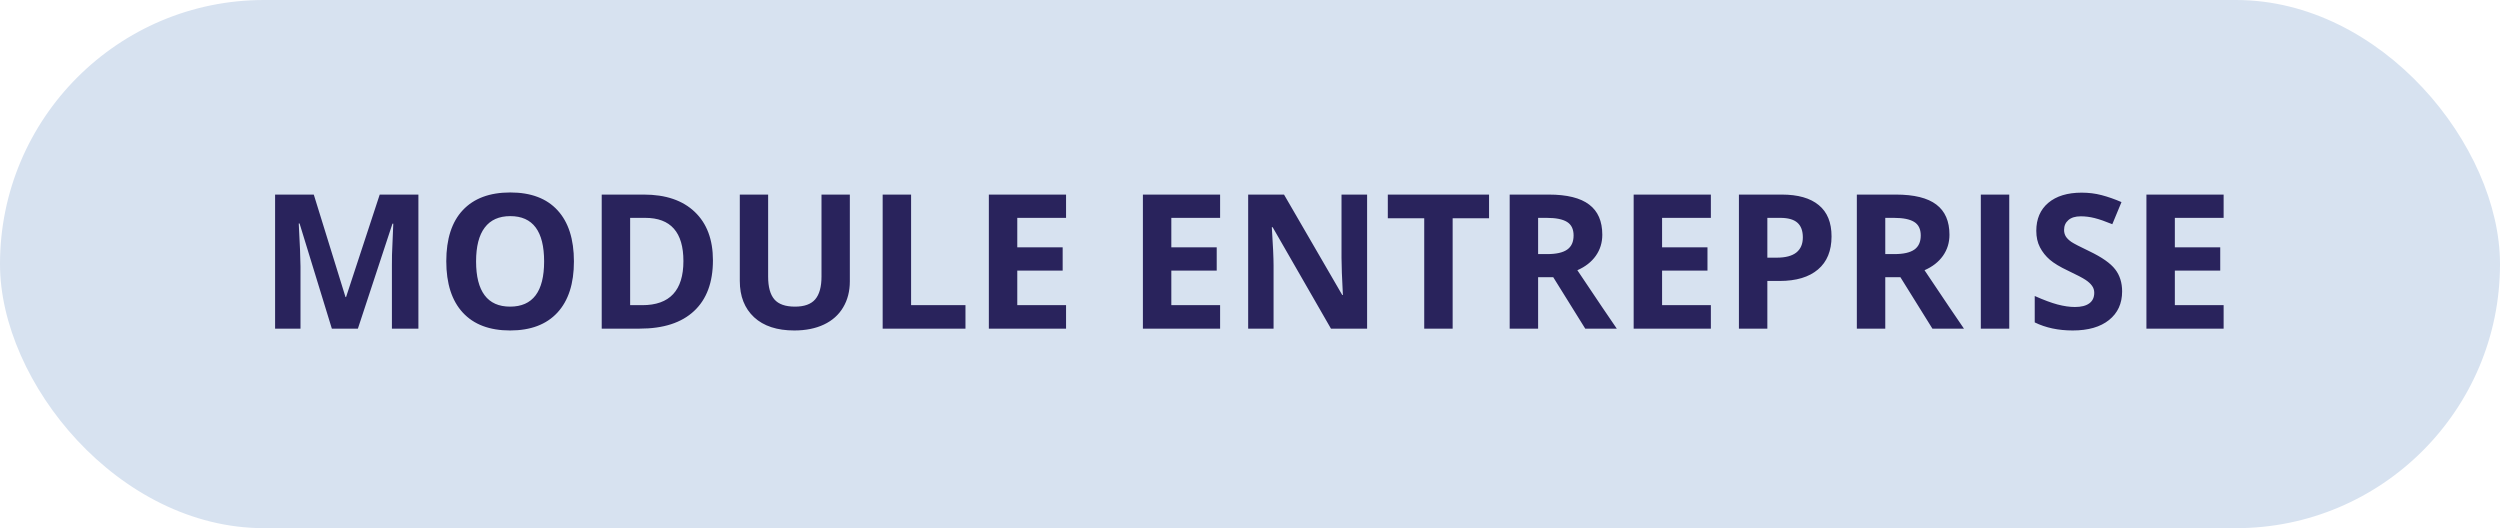
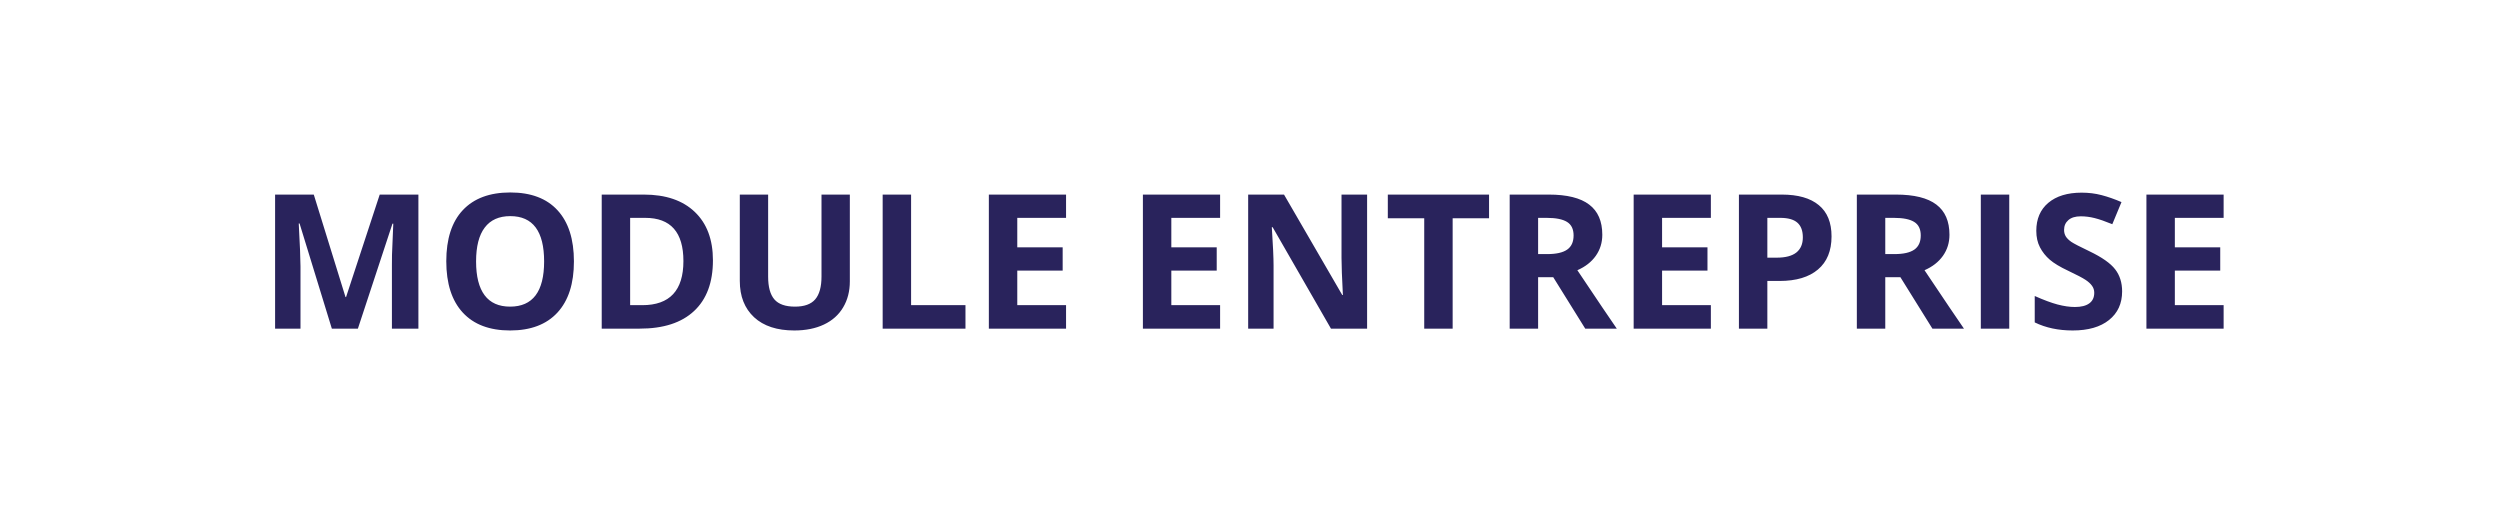
<svg xmlns="http://www.w3.org/2000/svg" width="213" height="45" viewBox="0 0 213 45" fill="none">
-   <rect width="213" height="45" rx="22.5" fill="#D7E2F0" />
  <path d="M28.273 28L25.523 19.039H25.453C25.552 20.862 25.602 22.078 25.602 22.688V28H23.438V16.578H26.734L29.438 25.312H29.484L32.352 16.578H35.648V28H33.391V22.594C33.391 22.338 33.393 22.044 33.398 21.711C33.409 21.378 33.445 20.492 33.508 19.055H33.438L30.492 28H28.273ZM48.898 22.273C48.898 24.164 48.43 25.617 47.492 26.633C46.555 27.648 45.211 28.156 43.461 28.156C41.711 28.156 40.367 27.648 39.43 26.633C38.492 25.617 38.023 24.159 38.023 22.258C38.023 20.357 38.492 18.906 39.43 17.906C40.372 16.901 41.721 16.398 43.477 16.398C45.232 16.398 46.573 16.904 47.5 17.914C48.432 18.924 48.898 20.378 48.898 22.273ZM40.562 22.273C40.562 23.549 40.805 24.51 41.289 25.156C41.773 25.802 42.497 26.125 43.461 26.125C45.393 26.125 46.359 24.841 46.359 22.273C46.359 19.701 45.398 18.414 43.477 18.414C42.513 18.414 41.786 18.74 41.297 19.391C40.807 20.037 40.562 20.997 40.562 22.273ZM60.742 22.18C60.742 24.06 60.206 25.5 59.133 26.5C58.065 27.5 56.521 28 54.5 28H51.266V16.578H54.852C56.716 16.578 58.164 17.07 59.195 18.055C60.227 19.039 60.742 20.414 60.742 22.18ZM58.227 22.242C58.227 19.789 57.143 18.562 54.977 18.562H53.688V26H54.727C57.06 26 58.227 24.747 58.227 22.242ZM72.406 16.578V23.969C72.406 24.812 72.216 25.552 71.836 26.188C71.461 26.823 70.917 27.31 70.203 27.648C69.49 27.987 68.646 28.156 67.672 28.156C66.203 28.156 65.062 27.781 64.25 27.031C63.438 26.276 63.031 25.245 63.031 23.938V16.578H65.445V23.57C65.445 24.451 65.622 25.096 65.977 25.508C66.331 25.919 66.917 26.125 67.734 26.125C68.526 26.125 69.099 25.919 69.453 25.508C69.812 25.091 69.992 24.44 69.992 23.555V16.578H72.406ZM75.203 28V16.578H77.625V26H82.258V28H75.203ZM90.828 28H84.25V16.578H90.828V18.562H86.672V21.07H90.539V23.055H86.672V26H90.828V28ZM103.953 28H97.375V16.578H103.953V18.562H99.797V21.07H103.664V23.055H99.797V26H103.953V28ZM116.477 28H113.398L108.43 19.359H108.359C108.458 20.885 108.508 21.974 108.508 22.625V28H106.344V16.578H109.398L114.359 25.133H114.414C114.336 23.648 114.297 22.599 114.297 21.984V16.578H116.477V28ZM123.766 28H121.344V18.594H118.242V16.578H126.867V18.594H123.766V28ZM131.047 21.648H131.828C132.594 21.648 133.159 21.521 133.523 21.266C133.888 21.01 134.07 20.609 134.07 20.062C134.07 19.521 133.883 19.135 133.508 18.906C133.138 18.677 132.562 18.562 131.781 18.562H131.047V21.648ZM131.047 23.617V28H128.625V16.578H131.953C133.505 16.578 134.654 16.862 135.398 17.43C136.143 17.992 136.516 18.849 136.516 20C136.516 20.672 136.331 21.271 135.961 21.797C135.591 22.318 135.068 22.727 134.391 23.023C136.109 25.591 137.229 27.25 137.75 28H135.062L132.336 23.617H131.047ZM145.766 28H139.188V16.578H145.766V18.562H141.609V21.07H145.477V23.055H141.609V26H145.766V28ZM150.578 21.953H151.375C152.12 21.953 152.677 21.807 153.047 21.516C153.417 21.219 153.602 20.789 153.602 20.227C153.602 19.659 153.445 19.24 153.133 18.969C152.826 18.698 152.341 18.562 151.68 18.562H150.578V21.953ZM156.047 20.141C156.047 21.37 155.661 22.31 154.891 22.961C154.125 23.612 153.034 23.938 151.617 23.938H150.578V28H148.156V16.578H151.805C153.19 16.578 154.242 16.878 154.961 17.477C155.685 18.07 156.047 18.958 156.047 20.141ZM160.625 21.648H161.406C162.172 21.648 162.737 21.521 163.102 21.266C163.466 21.01 163.648 20.609 163.648 20.062C163.648 19.521 163.461 19.135 163.086 18.906C162.716 18.677 162.141 18.562 161.359 18.562H160.625V21.648ZM160.625 23.617V28H158.203V16.578H161.531C163.083 16.578 164.232 16.862 164.977 17.43C165.721 17.992 166.094 18.849 166.094 20C166.094 20.672 165.909 21.271 165.539 21.797C165.169 22.318 164.646 22.727 163.969 23.023C165.688 25.591 166.807 27.25 167.328 28H164.641L161.914 23.617H160.625ZM168.766 28V16.578H171.188V28H168.766ZM180.805 24.828C180.805 25.859 180.432 26.672 179.688 27.266C178.948 27.859 177.917 28.156 176.594 28.156C175.375 28.156 174.297 27.927 173.359 27.469V25.219C174.13 25.562 174.781 25.805 175.312 25.945C175.849 26.086 176.339 26.156 176.781 26.156C177.312 26.156 177.719 26.055 178 25.852C178.286 25.648 178.43 25.346 178.43 24.945C178.43 24.721 178.367 24.523 178.242 24.352C178.117 24.174 177.932 24.005 177.688 23.844C177.448 23.682 176.956 23.424 176.211 23.07C175.513 22.742 174.99 22.427 174.641 22.125C174.292 21.823 174.013 21.471 173.805 21.07C173.596 20.669 173.492 20.201 173.492 19.664C173.492 18.654 173.833 17.859 174.516 17.281C175.203 16.703 176.151 16.414 177.359 16.414C177.953 16.414 178.518 16.484 179.055 16.625C179.596 16.766 180.161 16.963 180.75 17.219L179.969 19.102C179.359 18.852 178.854 18.677 178.453 18.578C178.057 18.479 177.667 18.43 177.281 18.43C176.823 18.43 176.471 18.537 176.227 18.75C175.982 18.963 175.859 19.242 175.859 19.586C175.859 19.799 175.909 19.987 176.008 20.148C176.107 20.305 176.263 20.458 176.477 20.609C176.695 20.755 177.208 21.021 178.016 21.406C179.083 21.917 179.815 22.43 180.211 22.945C180.607 23.456 180.805 24.083 180.805 24.828ZM189.453 28H182.875V16.578H189.453V18.562H185.297V21.07H189.164V23.055H185.297V26H189.453V28Z" fill="#29235C" />
</svg>